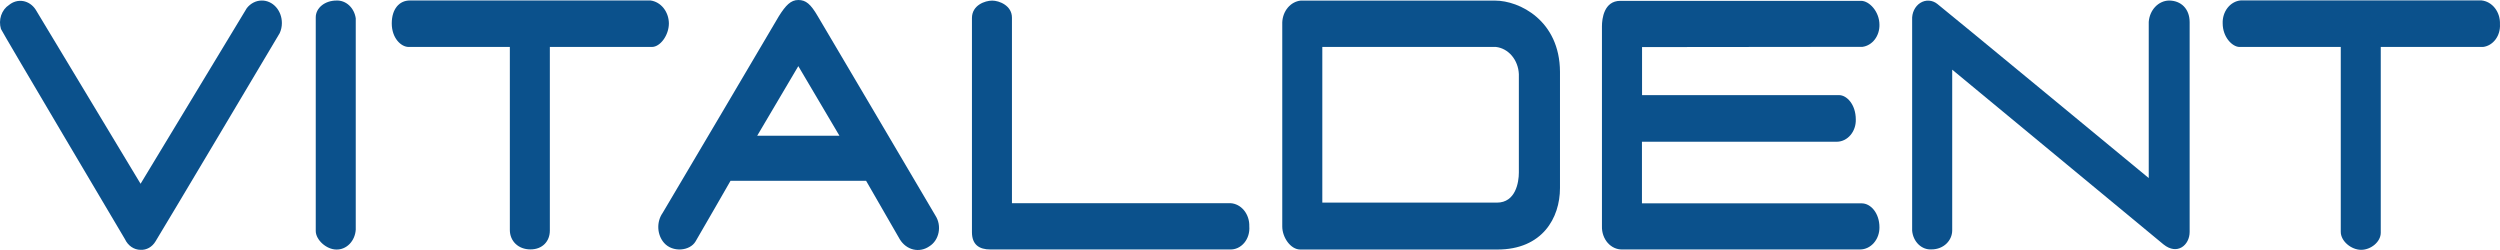
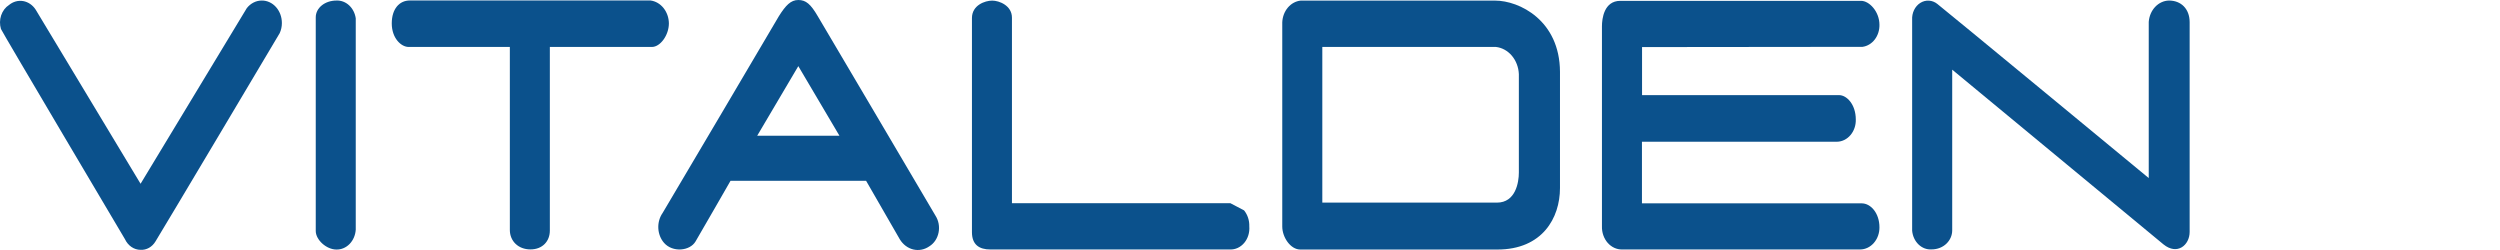
<svg xmlns="http://www.w3.org/2000/svg" width="240" height="24" viewBox="0 0 240 24" fill="none">
  <path d="M32.306 0.052C31.166 0.052 30.312 0.778 30.312 1.66V22.173C30.312 23.026 31.335 23.955 32.296 23.955C32.764 23.966 33.217 23.775 33.563 23.419C33.908 23.064 34.119 22.573 34.152 22.046V1.758C34.081 1.269 33.855 0.826 33.515 0.512C33.175 0.198 32.745 0.034 32.306 0.052Z" fill="#0B518C" />
  <path d="M64.213 2.237C64.204 1.694 64.021 1.173 63.698 0.77C63.374 0.367 62.933 0.11 62.454 0.046H39.342C38.355 0.046 37.609 0.836 37.609 2.248C37.609 3.661 38.504 4.508 39.23 4.508H48.945V22.075C48.945 23.148 49.758 23.943 50.924 23.943C52.09 23.943 52.785 23.148 52.785 22.139V4.508H62.582C63.38 4.508 64.213 3.39 64.213 2.237Z" fill="#0B518C" />
  <path d="M89.805 20.703C89.391 19.977 78.499 1.545 78.499 1.545C77.825 0.392 77.364 0 76.638 0C75.912 0 75.426 0.519 74.777 1.545C74.777 1.545 64.075 19.694 63.615 20.438C63.321 20.854 63.173 21.378 63.198 21.909C63.224 22.44 63.421 22.942 63.753 23.32C64.576 24.255 66.228 24.099 66.77 23.182C67.23 22.41 70.129 17.359 70.129 17.359H83.147C83.147 17.359 85.806 21.971 86.379 22.969C86.685 23.472 87.151 23.824 87.68 23.949C88.21 24.075 88.762 23.965 89.222 23.643C89.444 23.506 89.637 23.317 89.789 23.09C89.941 22.862 90.048 22.6 90.103 22.322C90.158 22.044 90.16 21.755 90.109 21.476C90.057 21.197 89.954 20.933 89.805 20.703ZM72.691 13.03L76.638 6.348L80.586 13.03H72.691Z" fill="#0B518C" />
-   <path d="M118.112 19.504H97.147V1.695C97.147 0.542 95.936 0.058 95.25 0.058C94.565 0.058 93.307 0.496 93.307 1.73V22.294C93.307 23.482 93.998 23.949 95.071 23.949H118.081C118.336 23.958 118.59 23.907 118.826 23.797C119.062 23.687 119.274 23.522 119.449 23.313C119.624 23.103 119.758 22.855 119.841 22.582C119.924 22.311 119.955 22.022 119.932 21.735C119.951 21.168 119.771 20.614 119.43 20.196C119.089 19.778 118.615 19.529 118.112 19.504Z" fill="#0B518C" />
+   <path d="M118.112 19.504H97.147V1.695C97.147 0.542 95.936 0.058 95.25 0.058C94.565 0.058 93.307 0.496 93.307 1.73V22.294C93.307 23.482 93.998 23.949 95.071 23.949H118.081C118.336 23.958 118.59 23.907 118.826 23.797C119.062 23.687 119.274 23.522 119.449 23.313C119.624 23.103 119.758 22.855 119.841 22.582C119.924 22.311 119.955 22.022 119.932 21.735C119.951 21.168 119.771 20.614 119.43 20.196Z" fill="#0B518C" />
  <path d="M143.53 0.058H124.861C124.393 0.107 123.957 0.346 123.633 0.729C123.309 1.113 123.118 1.615 123.097 2.145V21.747C123.097 22.779 123.89 23.955 124.83 23.955H143.749C148.075 23.955 149.758 20.911 149.758 18.057V6.895C149.737 1.954 145.851 0.058 143.53 0.058ZM145.81 16.569C145.81 17.503 145.503 19.452 143.703 19.452H126.942V4.508H143.617C144.198 4.575 144.739 4.875 145.142 5.353C145.544 5.831 145.781 6.456 145.81 7.114V16.569Z" fill="#0B518C" />
  <path d="M208.222 0.052C207.731 0.061 207.259 0.277 206.9 0.656C206.541 1.035 206.32 1.551 206.279 2.104V17.094C206.279 17.094 186.45 0.721 185.98 0.375C185.743 0.187 185.464 0.078 185.175 0.062C184.886 0.045 184.599 0.121 184.346 0.281C184.094 0.441 183.887 0.678 183.749 0.965C183.611 1.252 183.547 1.577 183.566 1.903V22.15C183.612 22.661 183.83 23.132 184.176 23.466C184.521 23.8 184.968 23.971 185.423 23.943C186.599 23.943 187.412 23.078 187.412 22.116V6.688C187.412 6.688 206.668 22.623 207.691 23.459C209.02 24.537 210.206 23.528 210.206 22.265V2.133C210.206 0.836 209.368 0.052 208.222 0.052Z" fill="#0B518C" />
-   <path d="M238.222 0.04H215.11C214.625 0.083 214.174 0.336 213.851 0.745C213.528 1.155 213.358 1.689 213.377 2.237C213.377 3.58 214.317 4.508 214.997 4.508H224.713V22.254C224.713 23.165 225.735 23.983 226.671 23.983C227.607 23.983 228.553 23.217 228.553 22.34V4.508H238.375C238.842 4.45 239.271 4.191 239.573 3.785C239.875 3.379 240.027 2.858 239.996 2.329C240.019 1.763 239.848 1.209 239.517 0.783C239.186 0.356 238.722 0.09 238.222 0.04Z" fill="#0B518C" />
  <path d="M178.801 4.497C179.256 4.436 179.674 4.185 179.975 3.795C180.275 3.405 180.436 2.903 180.427 2.387C180.427 1.107 179.45 0.081 178.663 0.081H155.551C153.976 0.081 153.787 1.81 153.787 2.519V21.735C153.779 22.027 153.824 22.318 153.92 22.59C154.015 22.862 154.158 23.109 154.341 23.316C154.524 23.523 154.742 23.686 154.983 23.795C155.223 23.904 155.481 23.956 155.74 23.949H178.576C178.821 23.947 179.063 23.89 179.289 23.782C179.515 23.674 179.719 23.517 179.891 23.32C180.063 23.123 180.199 22.89 180.291 22.634C180.383 22.378 180.429 22.104 180.427 21.827C180.427 20.467 179.599 19.521 178.719 19.521H157.627V13.606H176.357C176.599 13.601 176.838 13.542 177.06 13.432C177.282 13.322 177.483 13.163 177.65 12.965C177.817 12.768 177.948 12.534 178.035 12.279C178.122 12.024 178.163 11.752 178.157 11.479C178.157 10.014 177.277 9.132 176.556 9.132H157.637V4.52L178.801 4.497Z" fill="#0B518C" />
  <path d="M25.138 0.052C24.864 0.05 24.593 0.115 24.344 0.241C24.094 0.368 23.872 0.553 23.691 0.784L13.495 17.642L3.422 0.922C3.135 0.482 2.704 0.187 2.225 0.104C1.746 0.021 1.257 0.156 0.865 0.479C0.518 0.701 0.251 1.054 0.11 1.475C-0.031 1.896 -0.037 2.359 0.093 2.785C0.093 2.888 11.997 22.963 11.997 22.963C12.141 23.271 12.356 23.528 12.62 23.708C12.884 23.888 13.187 23.983 13.495 23.983C13.775 23.999 14.054 23.933 14.305 23.792C14.555 23.65 14.77 23.438 14.927 23.176C15.259 22.669 26.851 3.194 26.851 3.182C26.988 2.885 27.06 2.555 27.06 2.22C27.062 1.935 27.013 1.652 26.917 1.388C26.821 1.125 26.679 0.885 26.5 0.683C26.321 0.482 26.109 0.322 25.875 0.214C25.641 0.105 25.391 0.05 25.138 0.052Z" fill="#0B518C" />
</svg>